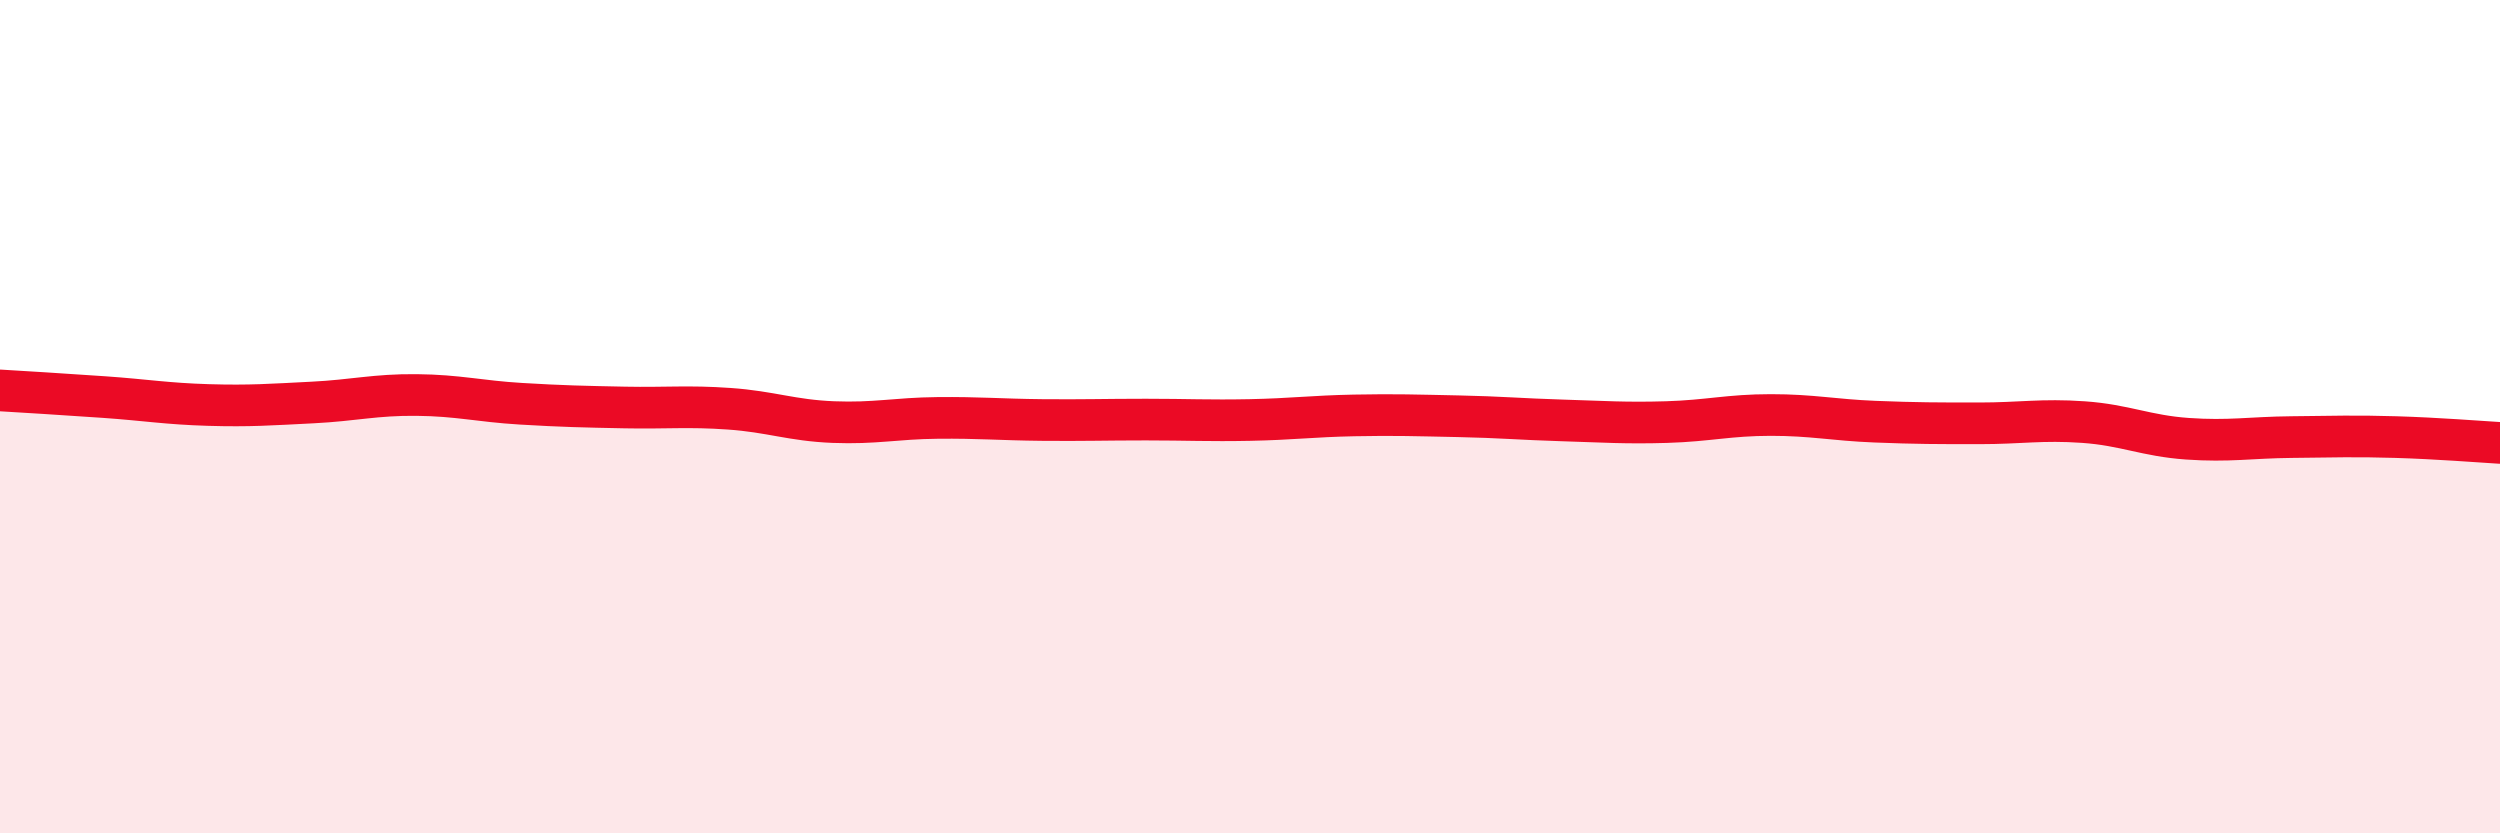
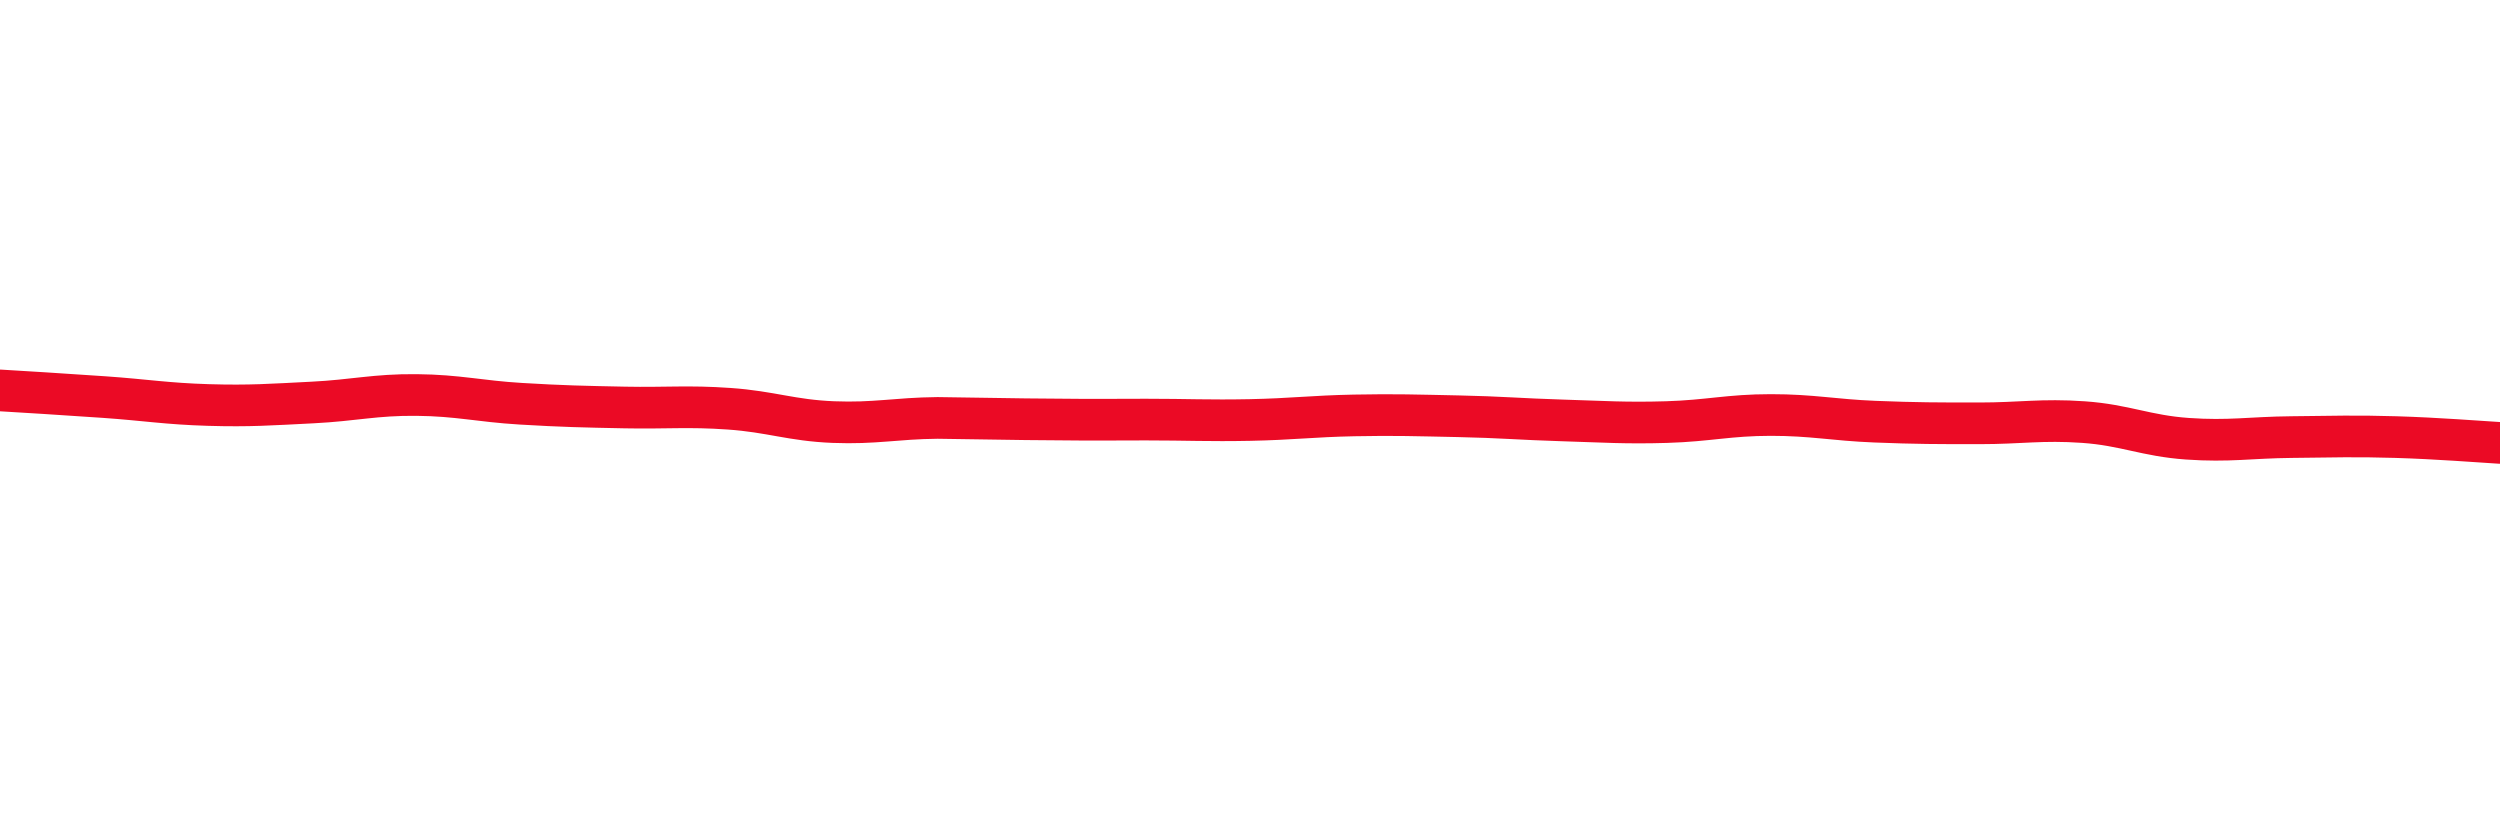
<svg xmlns="http://www.w3.org/2000/svg" width="60" height="20" viewBox="0 0 60 20">
-   <path d="M 0,9.37 C 0.5,9.4 1.5,9.46 2.5,9.53 C 3.5,9.6 4,9.69 5,9.72 C 6,9.75 6.5,9.71 7.5,9.66 C 8.5,9.61 9,9.47 10,9.48 C 11,9.49 11.5,9.63 12.5,9.69 C 13.5,9.75 14,9.76 15,9.78 C 16,9.8 16.5,9.74 17.5,9.81 C 18.5,9.88 19,10.09 20,10.13 C 21,10.17 21.5,10.04 22.5,10.03 C 23.5,10.02 24,10.07 25,10.08 C 26,10.09 26.5,10.07 27.5,10.07 C 28.5,10.07 29,10.1 30,10.08 C 31,10.06 31.5,9.99 32.5,9.97 C 33.5,9.95 34,9.97 35,9.99 C 36,10.01 36.5,10.06 37.5,10.09 C 38.5,10.12 39,10.16 40,10.13 C 41,10.1 41.5,9.96 42.5,9.96 C 43.5,9.96 44,10.08 45,10.12 C 46,10.16 46.5,10.16 47.5,10.16 C 48.5,10.16 49,10.06 50,10.13 C 51,10.2 51.5,10.46 52.5,10.53 C 53.5,10.6 54,10.5 55,10.49 C 56,10.48 56.5,10.46 57.5,10.49 C 58.5,10.52 59.5,10.6 60,10.63L60 20L0 20Z" fill="#EB0A25" opacity="0.1" stroke-linecap="round" stroke-linejoin="round" />
-   <path d="M 0,9.37 C 0.5,9.4 1.5,9.46 2.5,9.53 C 3.5,9.6 4,9.69 5,9.72 C 6,9.75 6.5,9.71 7.5,9.66 C 8.5,9.61 9,9.47 10,9.48 C 11,9.49 11.5,9.63 12.5,9.69 C 13.5,9.75 14,9.76 15,9.78 C 16,9.8 16.5,9.74 17.5,9.81 C 18.5,9.88 19,10.09 20,10.13 C 21,10.17 21.5,10.04 22.5,10.03 C 23.5,10.02 24,10.07 25,10.08 C 26,10.09 26.5,10.07 27.5,10.07 C 28.5,10.07 29,10.1 30,10.08 C 31,10.06 31.5,9.99 32.5,9.97 C 33.5,9.95 34,9.97 35,9.99 C 36,10.01 36.5,10.06 37.5,10.09 C 38.5,10.12 39,10.16 40,10.13 C 41,10.1 41.5,9.96 42.5,9.96 C 43.5,9.96 44,10.08 45,10.12 C 46,10.16 46.5,10.16 47.5,10.16 C 48.5,10.16 49,10.06 50,10.13 C 51,10.2 51.5,10.46 52.5,10.53 C 53.5,10.6 54,10.5 55,10.49 C 56,10.48 56.5,10.46 57.5,10.49 C 58.5,10.52 59.5,10.6 60,10.63" stroke="#EB0A25" stroke-width="1" fill="none" stroke-linecap="round" stroke-linejoin="round" />
+   <path d="M 0,9.37 C 0.5,9.4 1.5,9.46 2.5,9.53 C 3.5,9.6 4,9.69 5,9.72 C 6,9.75 6.5,9.71 7.5,9.66 C 8.5,9.61 9,9.47 10,9.48 C 11,9.49 11.5,9.63 12.5,9.69 C 13.5,9.75 14,9.76 15,9.78 C 16,9.8 16.5,9.74 17.5,9.81 C 18.5,9.88 19,10.09 20,10.13 C 21,10.17 21.5,10.04 22.5,10.03 C 26,10.09 26.5,10.07 27.5,10.07 C 28.5,10.07 29,10.1 30,10.08 C 31,10.06 31.5,9.99 32.5,9.97 C 33.5,9.95 34,9.97 35,9.99 C 36,10.01 36.5,10.06 37.5,10.09 C 38.5,10.12 39,10.16 40,10.13 C 41,10.1 41.5,9.96 42.5,9.96 C 43.5,9.96 44,10.08 45,10.12 C 46,10.16 46.5,10.16 47.5,10.16 C 48.5,10.16 49,10.06 50,10.13 C 51,10.2 51.5,10.46 52.5,10.53 C 53.5,10.6 54,10.5 55,10.49 C 56,10.48 56.5,10.46 57.5,10.49 C 58.5,10.52 59.5,10.6 60,10.63" stroke="#EB0A25" stroke-width="1" fill="none" stroke-linecap="round" stroke-linejoin="round" />
</svg>